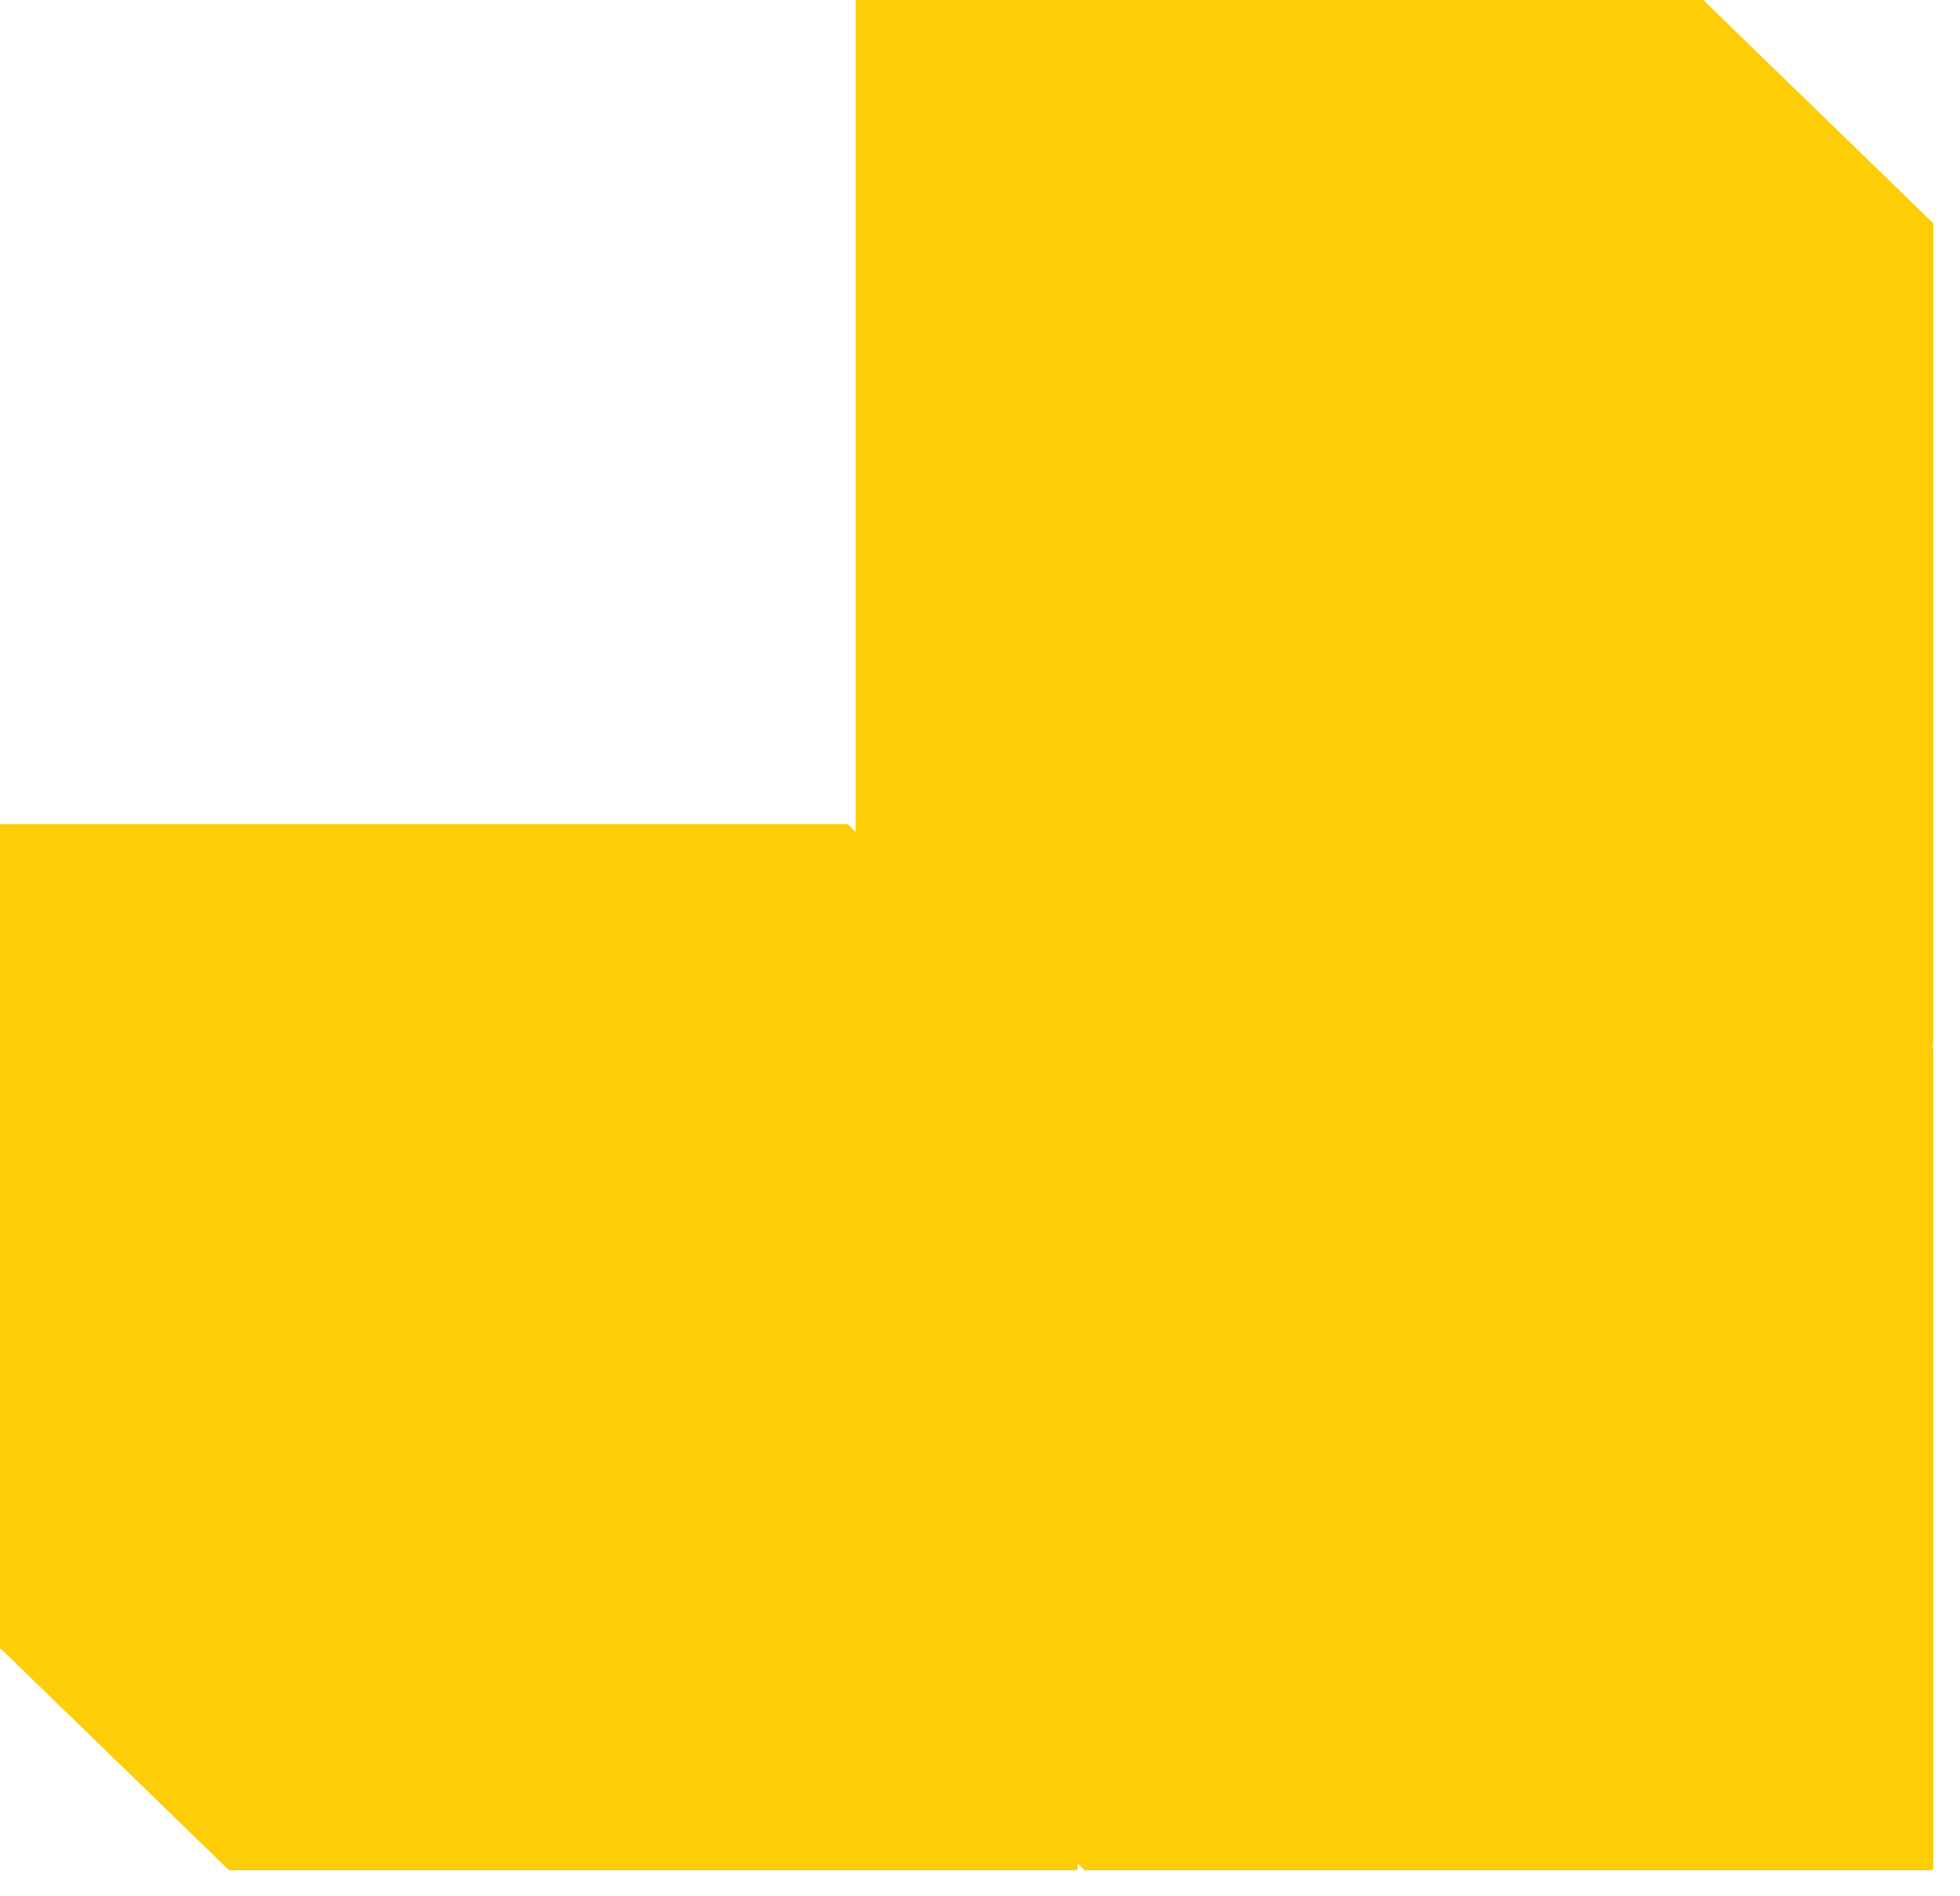
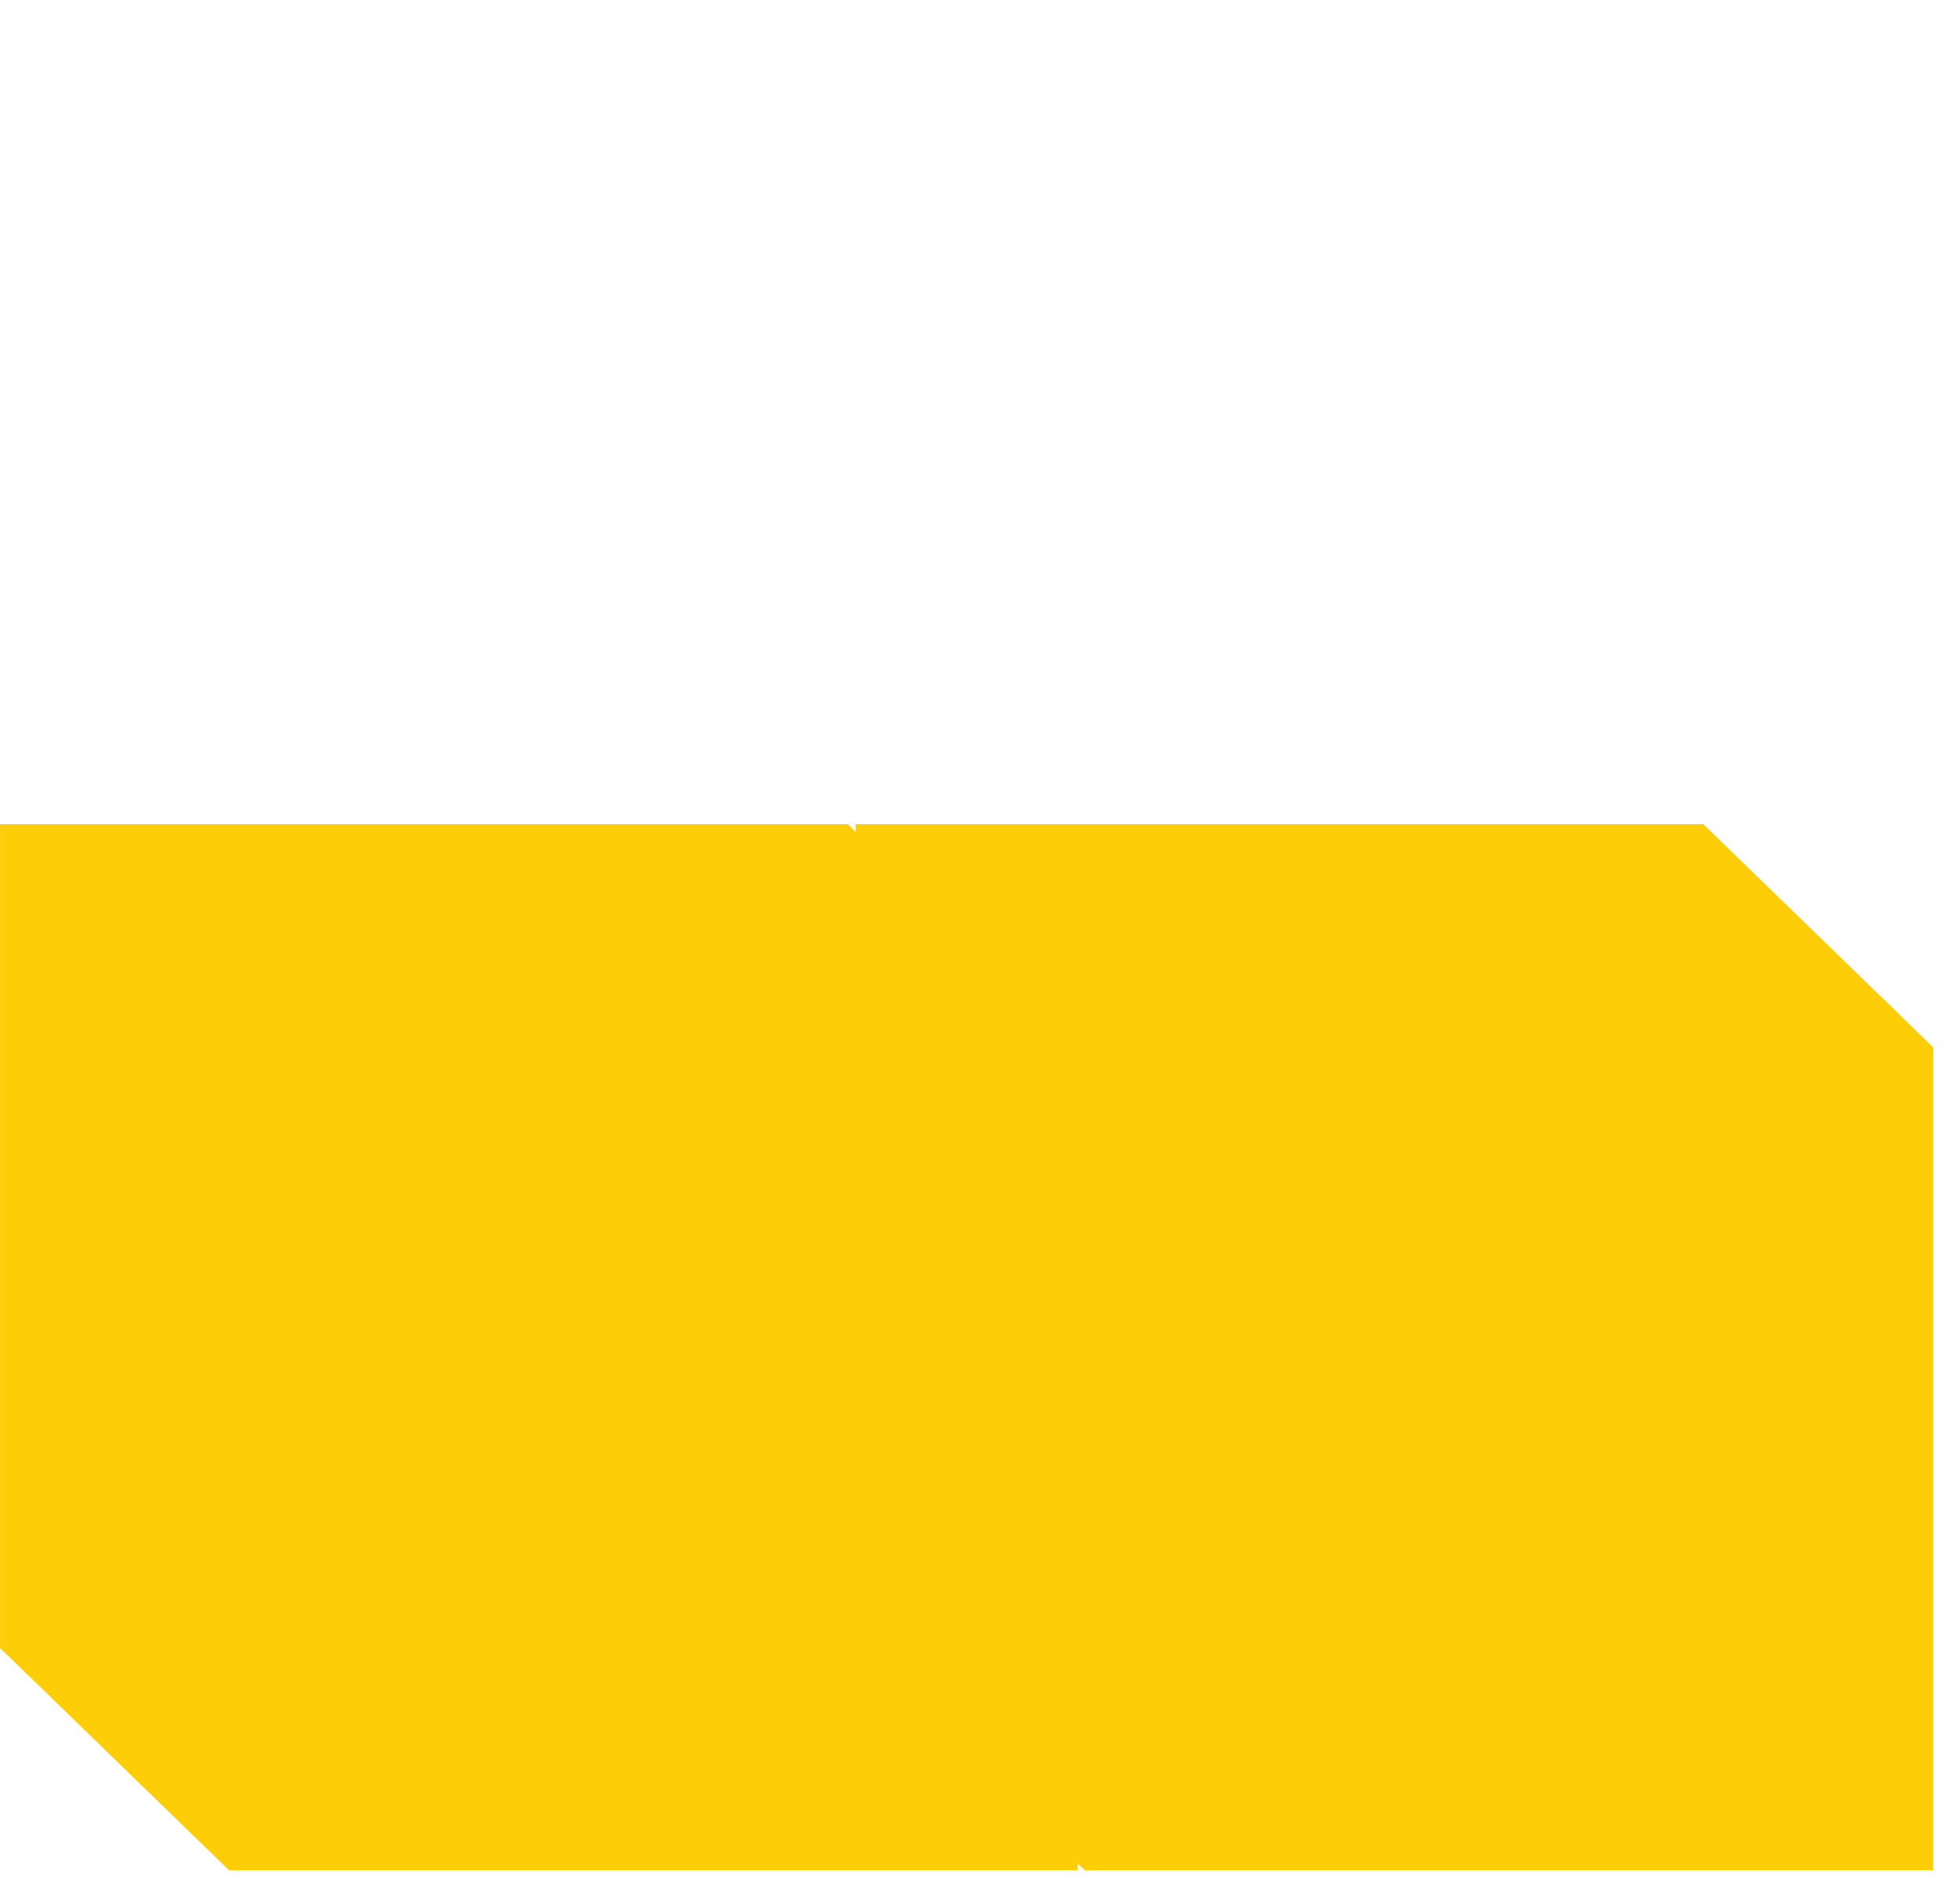
<svg xmlns="http://www.w3.org/2000/svg" width="61" height="59" viewBox="0 0 61 59" fill="none">
  <path d="M26.401 25.664L26.42 25.646L0.002 25.646L0.002 51.318L0.02 51.299L7.127 58.197L33.539 58.197L33.539 32.593L26.401 25.664Z" fill="#FDCE07" />
  <path d="M53.029 25.664L53.048 25.646L26.631 25.646L26.631 51.318L26.649 51.299L33.756 58.197L60.168 58.197L60.168 32.593L53.029 25.664Z" fill="#FDCE07" />
-   <path d="M53.029 0.018L53.048 -1.96959e-05L26.631 -2.20054e-05L26.631 25.672L26.649 25.653L33.756 32.551L60.168 32.551L60.168 6.947L53.029 0.018Z" fill="#FDCE07" />
</svg>